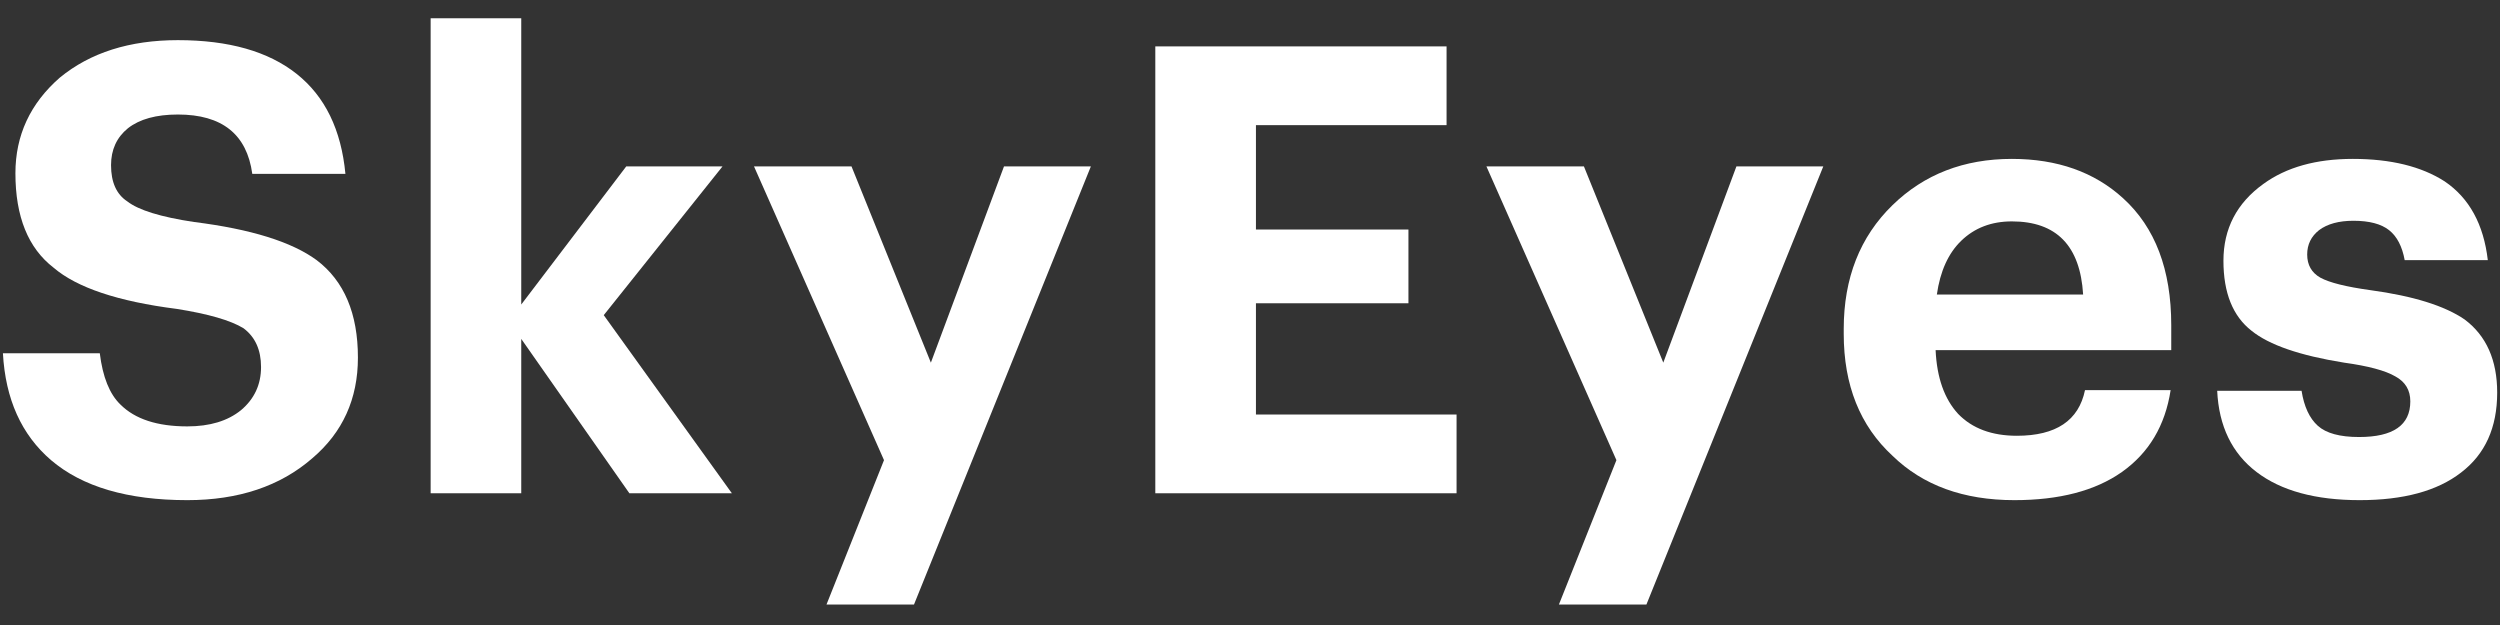
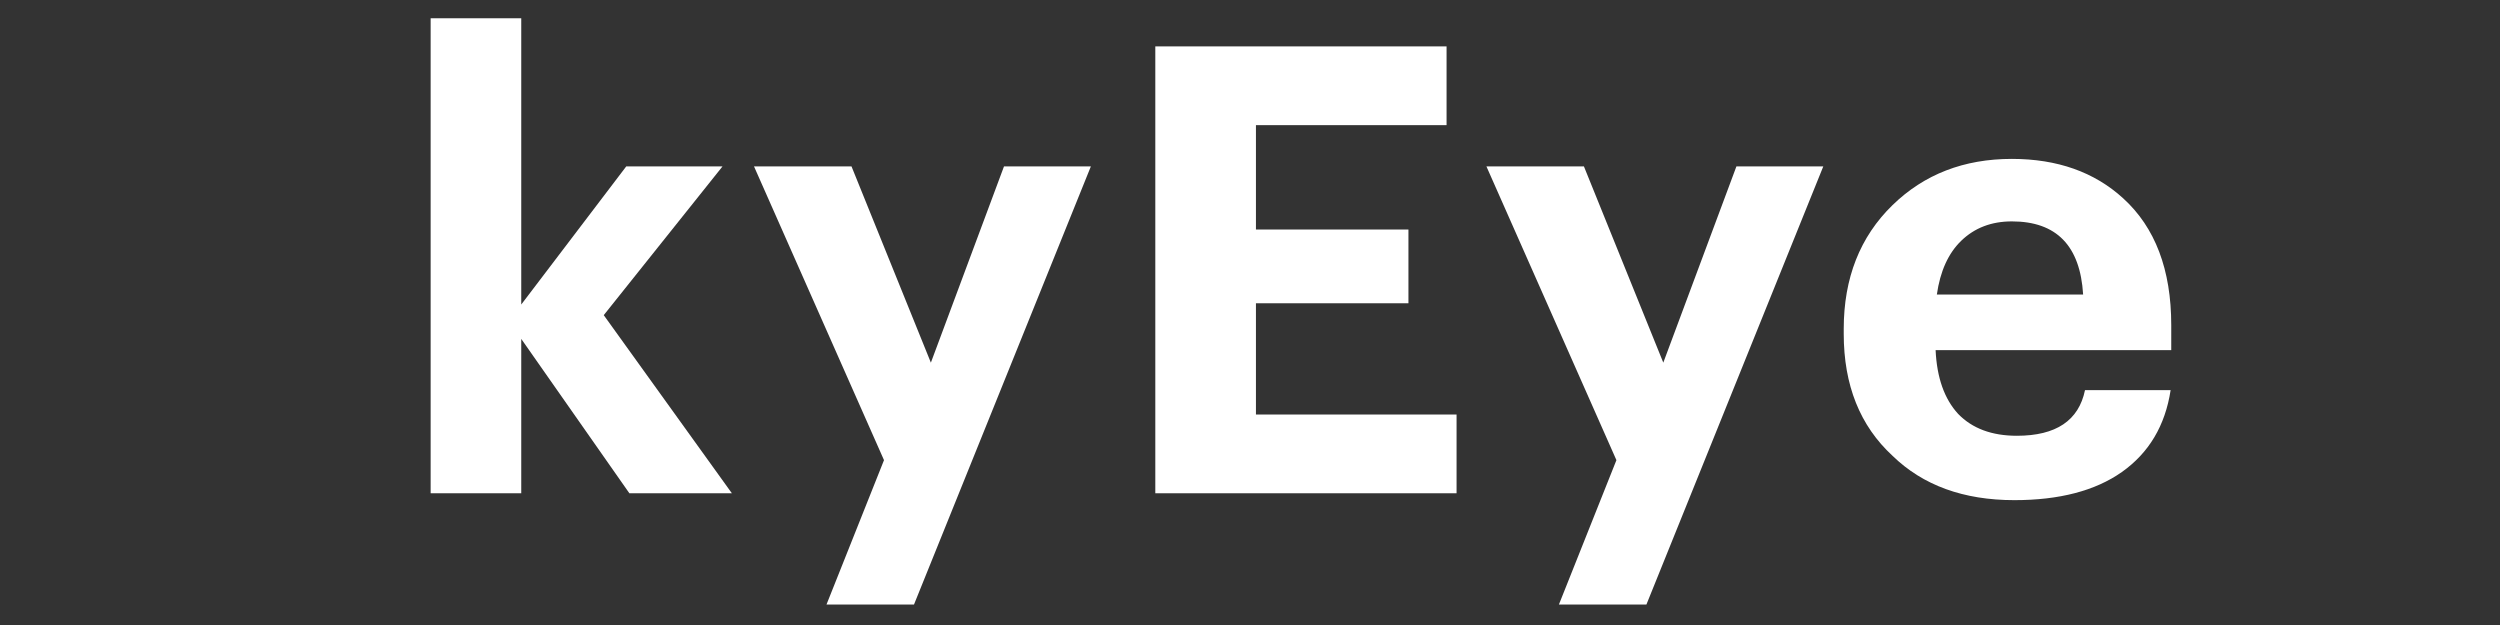
<svg xmlns="http://www.w3.org/2000/svg" width="120" height="30" viewBox="0 0 120 30" fill="none">
  <rect x="0" y="0" width="120" height="30" fill="#333333" stroke="none" />
-   <path d="M8.99 24.007C6.13 24.007 3.95 23.367 2.45 22.087C1.03 20.867 0.26 19.157 0.14 16.957H4.79C4.93 18.097 5.26 18.917 5.78 19.417C6.48 20.117 7.55 20.467 8.99 20.467C10.07 20.467 10.93 20.207 11.57 19.687C12.21 19.147 12.53 18.457 12.53 17.617C12.53 16.797 12.25 16.177 11.69 15.757C11.07 15.377 10 15.067 8.48 14.827C5.66 14.467 3.69 13.807 2.57 12.847C1.35 11.907 0.74 10.397 0.74 8.317C0.74 6.497 1.45 4.967 2.87 3.727C4.33 2.527 6.22 1.927 8.54 1.927C10.98 1.927 12.88 2.467 14.24 3.547C15.6 4.627 16.38 6.227 16.58 8.347H12.11C11.85 6.447 10.66 5.497 8.54 5.497C7.5 5.497 6.7 5.717 6.14 6.157C5.6 6.597 5.33 7.187 5.33 7.927C5.33 8.747 5.59 9.327 6.11 9.667C6.65 10.087 7.72 10.417 9.32 10.657C12.04 10.997 14 11.607 15.2 12.487C16.52 13.487 17.18 15.047 17.18 17.167C17.18 19.147 16.45 20.757 14.99 21.997C13.45 23.337 11.45 24.007 8.99 24.007Z" fill="white" />
  <path d="M20.671 0.877H25.02V14.617L30.06 7.987H34.681L28.98 15.127L35.13 23.677H30.21L25.02 16.267V23.677H20.671V0.877Z" fill="white" />
  <path d="M42.432 22.087L36.192 7.987H40.872L44.682 17.407L48.192 7.987H52.362L43.872 29.017H39.672L42.432 22.087Z" fill="white" />
  <path d="M55.455 2.227H69.435V6.007H60.285V11.017H67.605V14.557H60.285V19.897H69.915V23.677H55.455V2.227Z" fill="white" />
  <path d="M77.588 22.087L71.348 7.987H76.028L79.838 17.407L83.348 7.987H87.518L79.028 29.017H74.828L77.588 22.087Z" fill="white" />
  <path d="M96.689 24.007C94.249 24.007 92.299 23.297 90.84 21.877C89.279 20.437 88.499 18.487 88.499 16.027V15.787C88.499 13.347 89.279 11.367 90.84 9.847C92.359 8.367 94.269 7.627 96.57 7.627C98.749 7.627 100.53 8.257 101.91 9.517C103.45 10.917 104.22 12.947 104.22 15.607V16.807H92.909C92.969 18.127 93.329 19.147 93.99 19.867C94.669 20.567 95.609 20.917 96.809 20.917C98.689 20.917 99.779 20.187 100.08 18.727H104.19C103.93 20.427 103.15 21.737 101.85 22.657C100.57 23.557 98.85 24.007 96.689 24.007ZM99.99 14.137C99.85 11.797 98.71 10.627 96.57 10.627C95.59 10.627 94.779 10.937 94.139 11.557C93.519 12.157 93.129 13.017 92.969 14.137H99.99Z" fill="white" />
-   <path d="M113.265 24.007C111.145 24.007 109.495 23.557 108.315 22.657C107.135 21.757 106.505 20.457 106.425 18.757H110.475C110.595 19.517 110.855 20.077 111.255 20.437C111.655 20.797 112.315 20.977 113.235 20.977C114.875 20.977 115.695 20.407 115.695 19.267C115.695 18.727 115.455 18.327 114.975 18.067C114.495 17.787 113.675 17.567 112.515 17.407C110.395 17.067 108.915 16.557 108.075 15.877C107.175 15.177 106.725 14.057 106.725 12.517C106.725 10.977 107.365 9.747 108.645 8.827C109.745 8.027 111.175 7.627 112.935 7.627C114.755 7.627 116.225 7.987 117.345 8.707C118.525 9.507 119.215 10.767 119.415 12.487H115.425C115.305 11.827 115.055 11.347 114.675 11.047C114.295 10.747 113.725 10.597 112.965 10.597C112.265 10.597 111.715 10.747 111.315 11.047C110.935 11.347 110.745 11.737 110.745 12.217C110.745 12.717 110.955 13.087 111.375 13.327C111.815 13.567 112.615 13.767 113.775 13.927C115.835 14.207 117.345 14.677 118.305 15.337C119.345 16.117 119.865 17.287 119.865 18.847C119.865 20.527 119.285 21.807 118.125 22.687C116.985 23.567 115.365 24.007 113.265 24.007Z" fill="white" />
</svg>